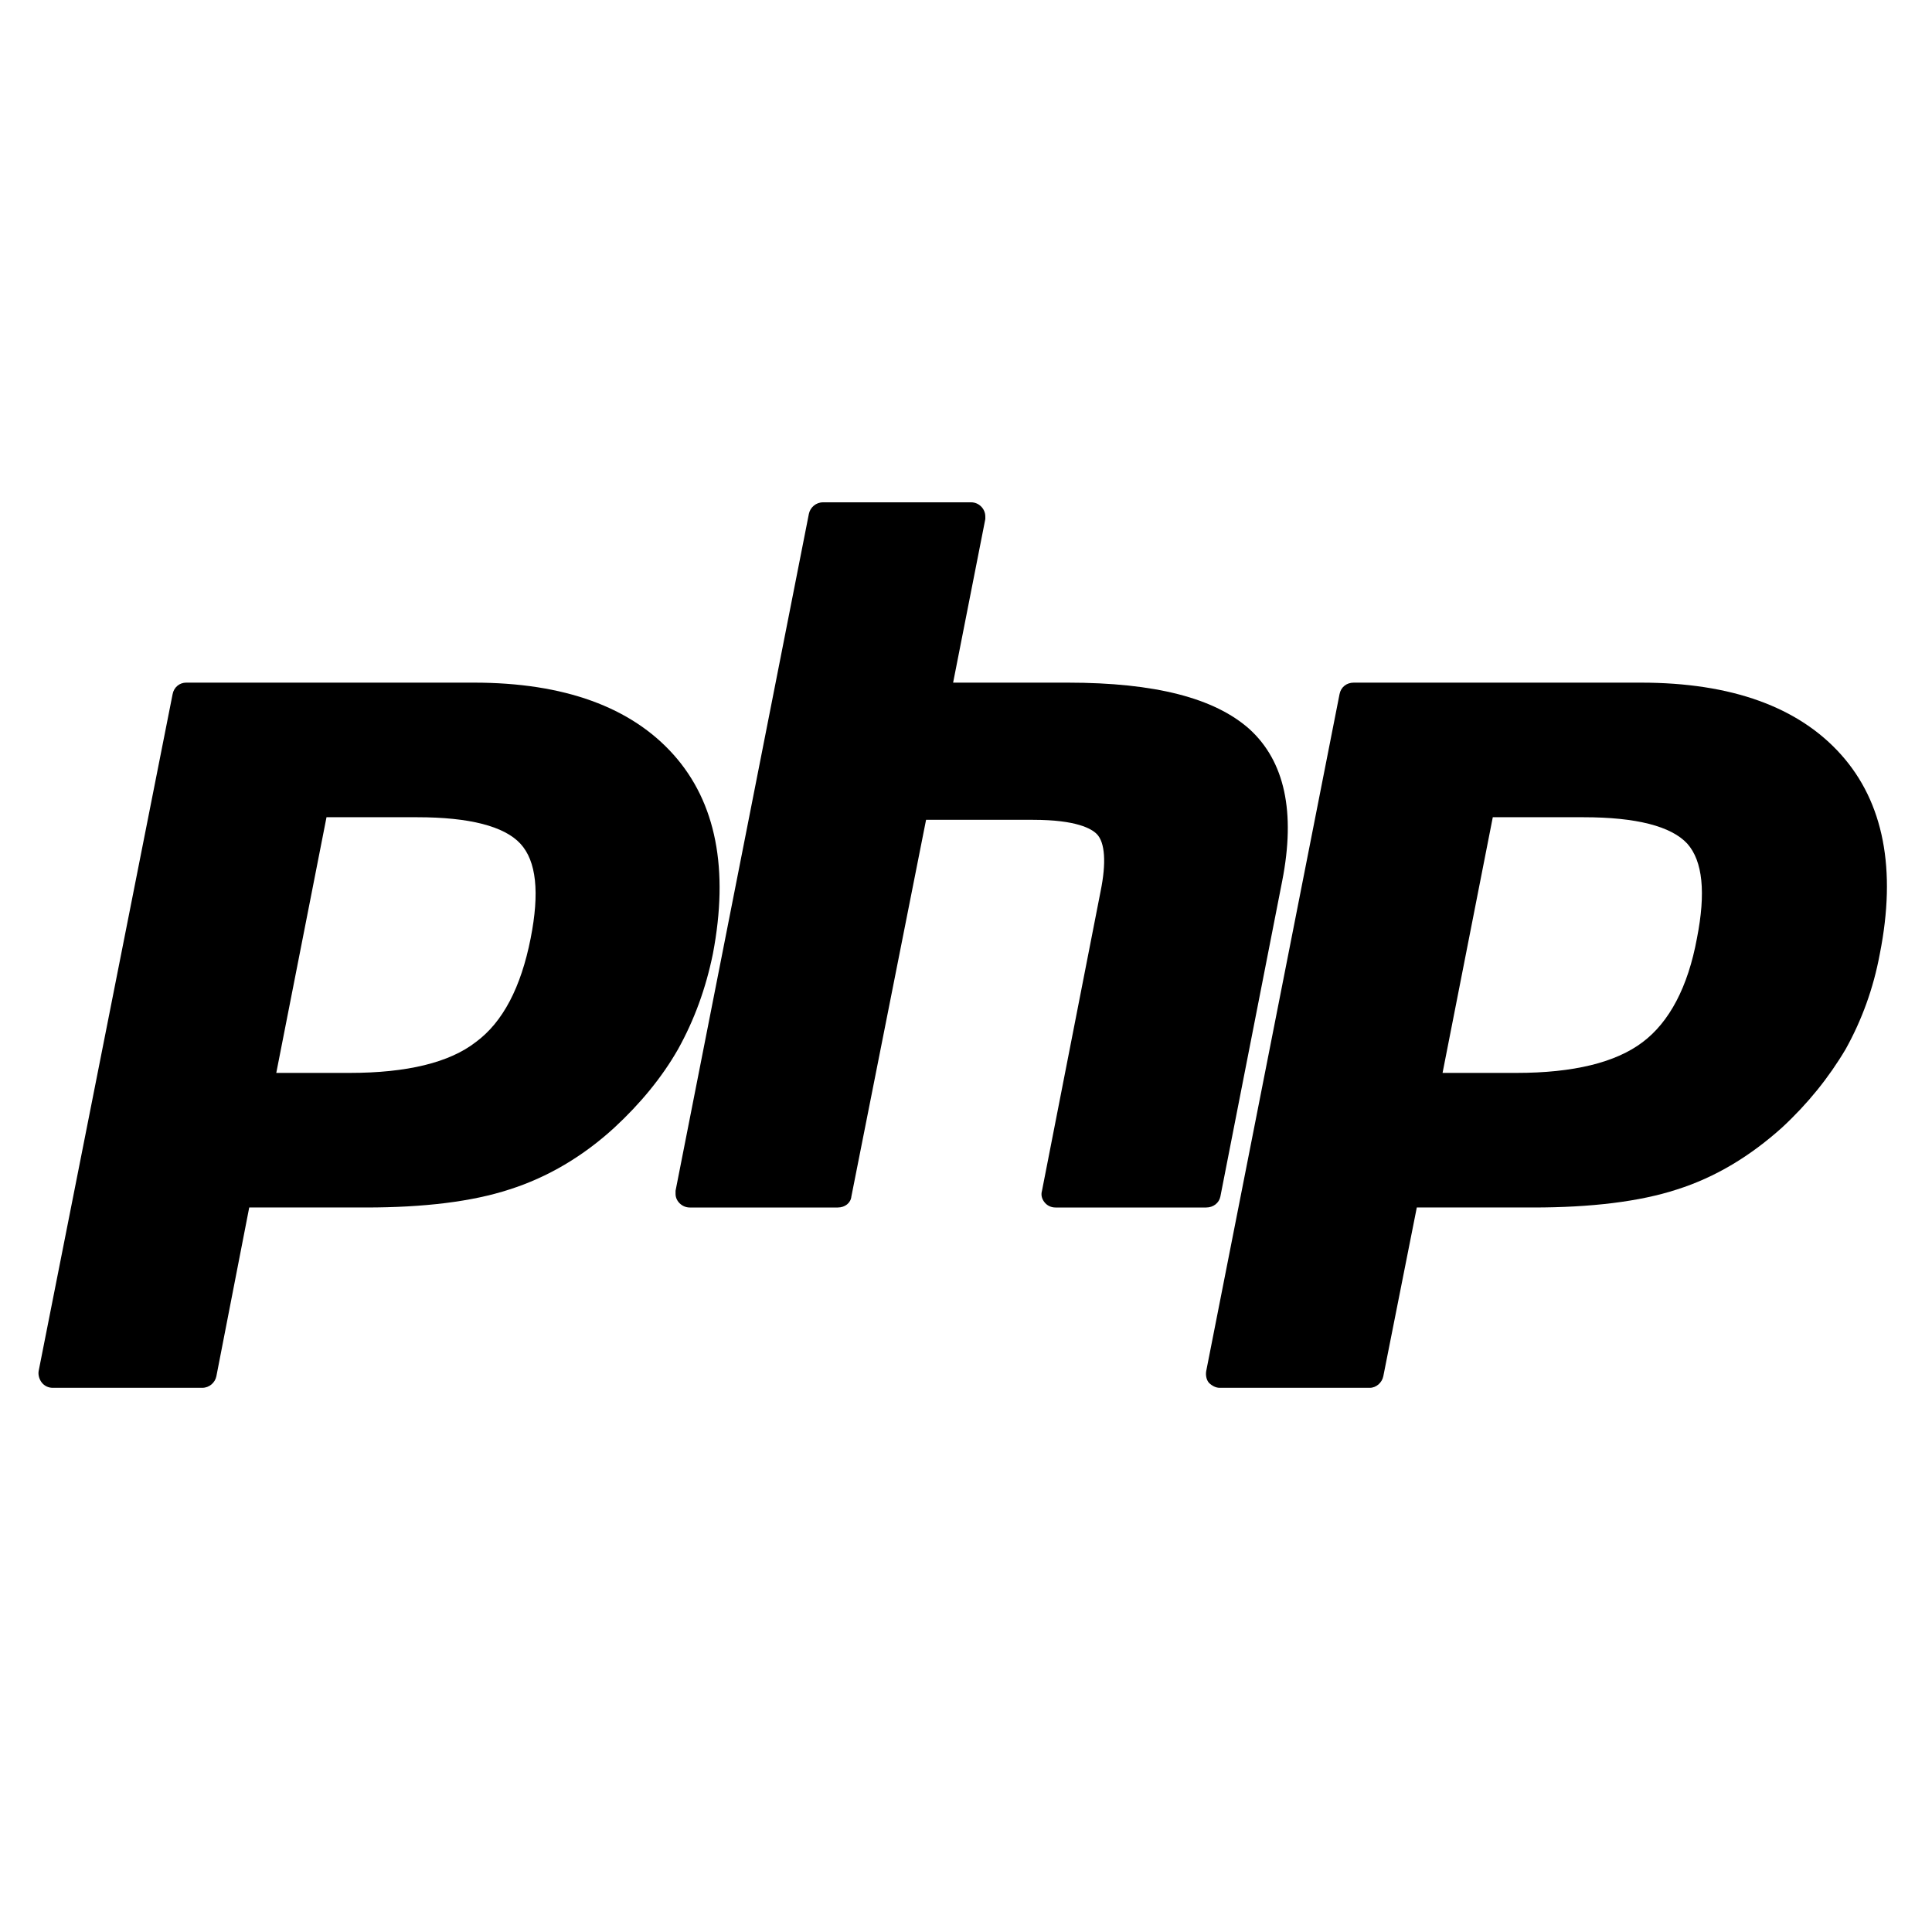
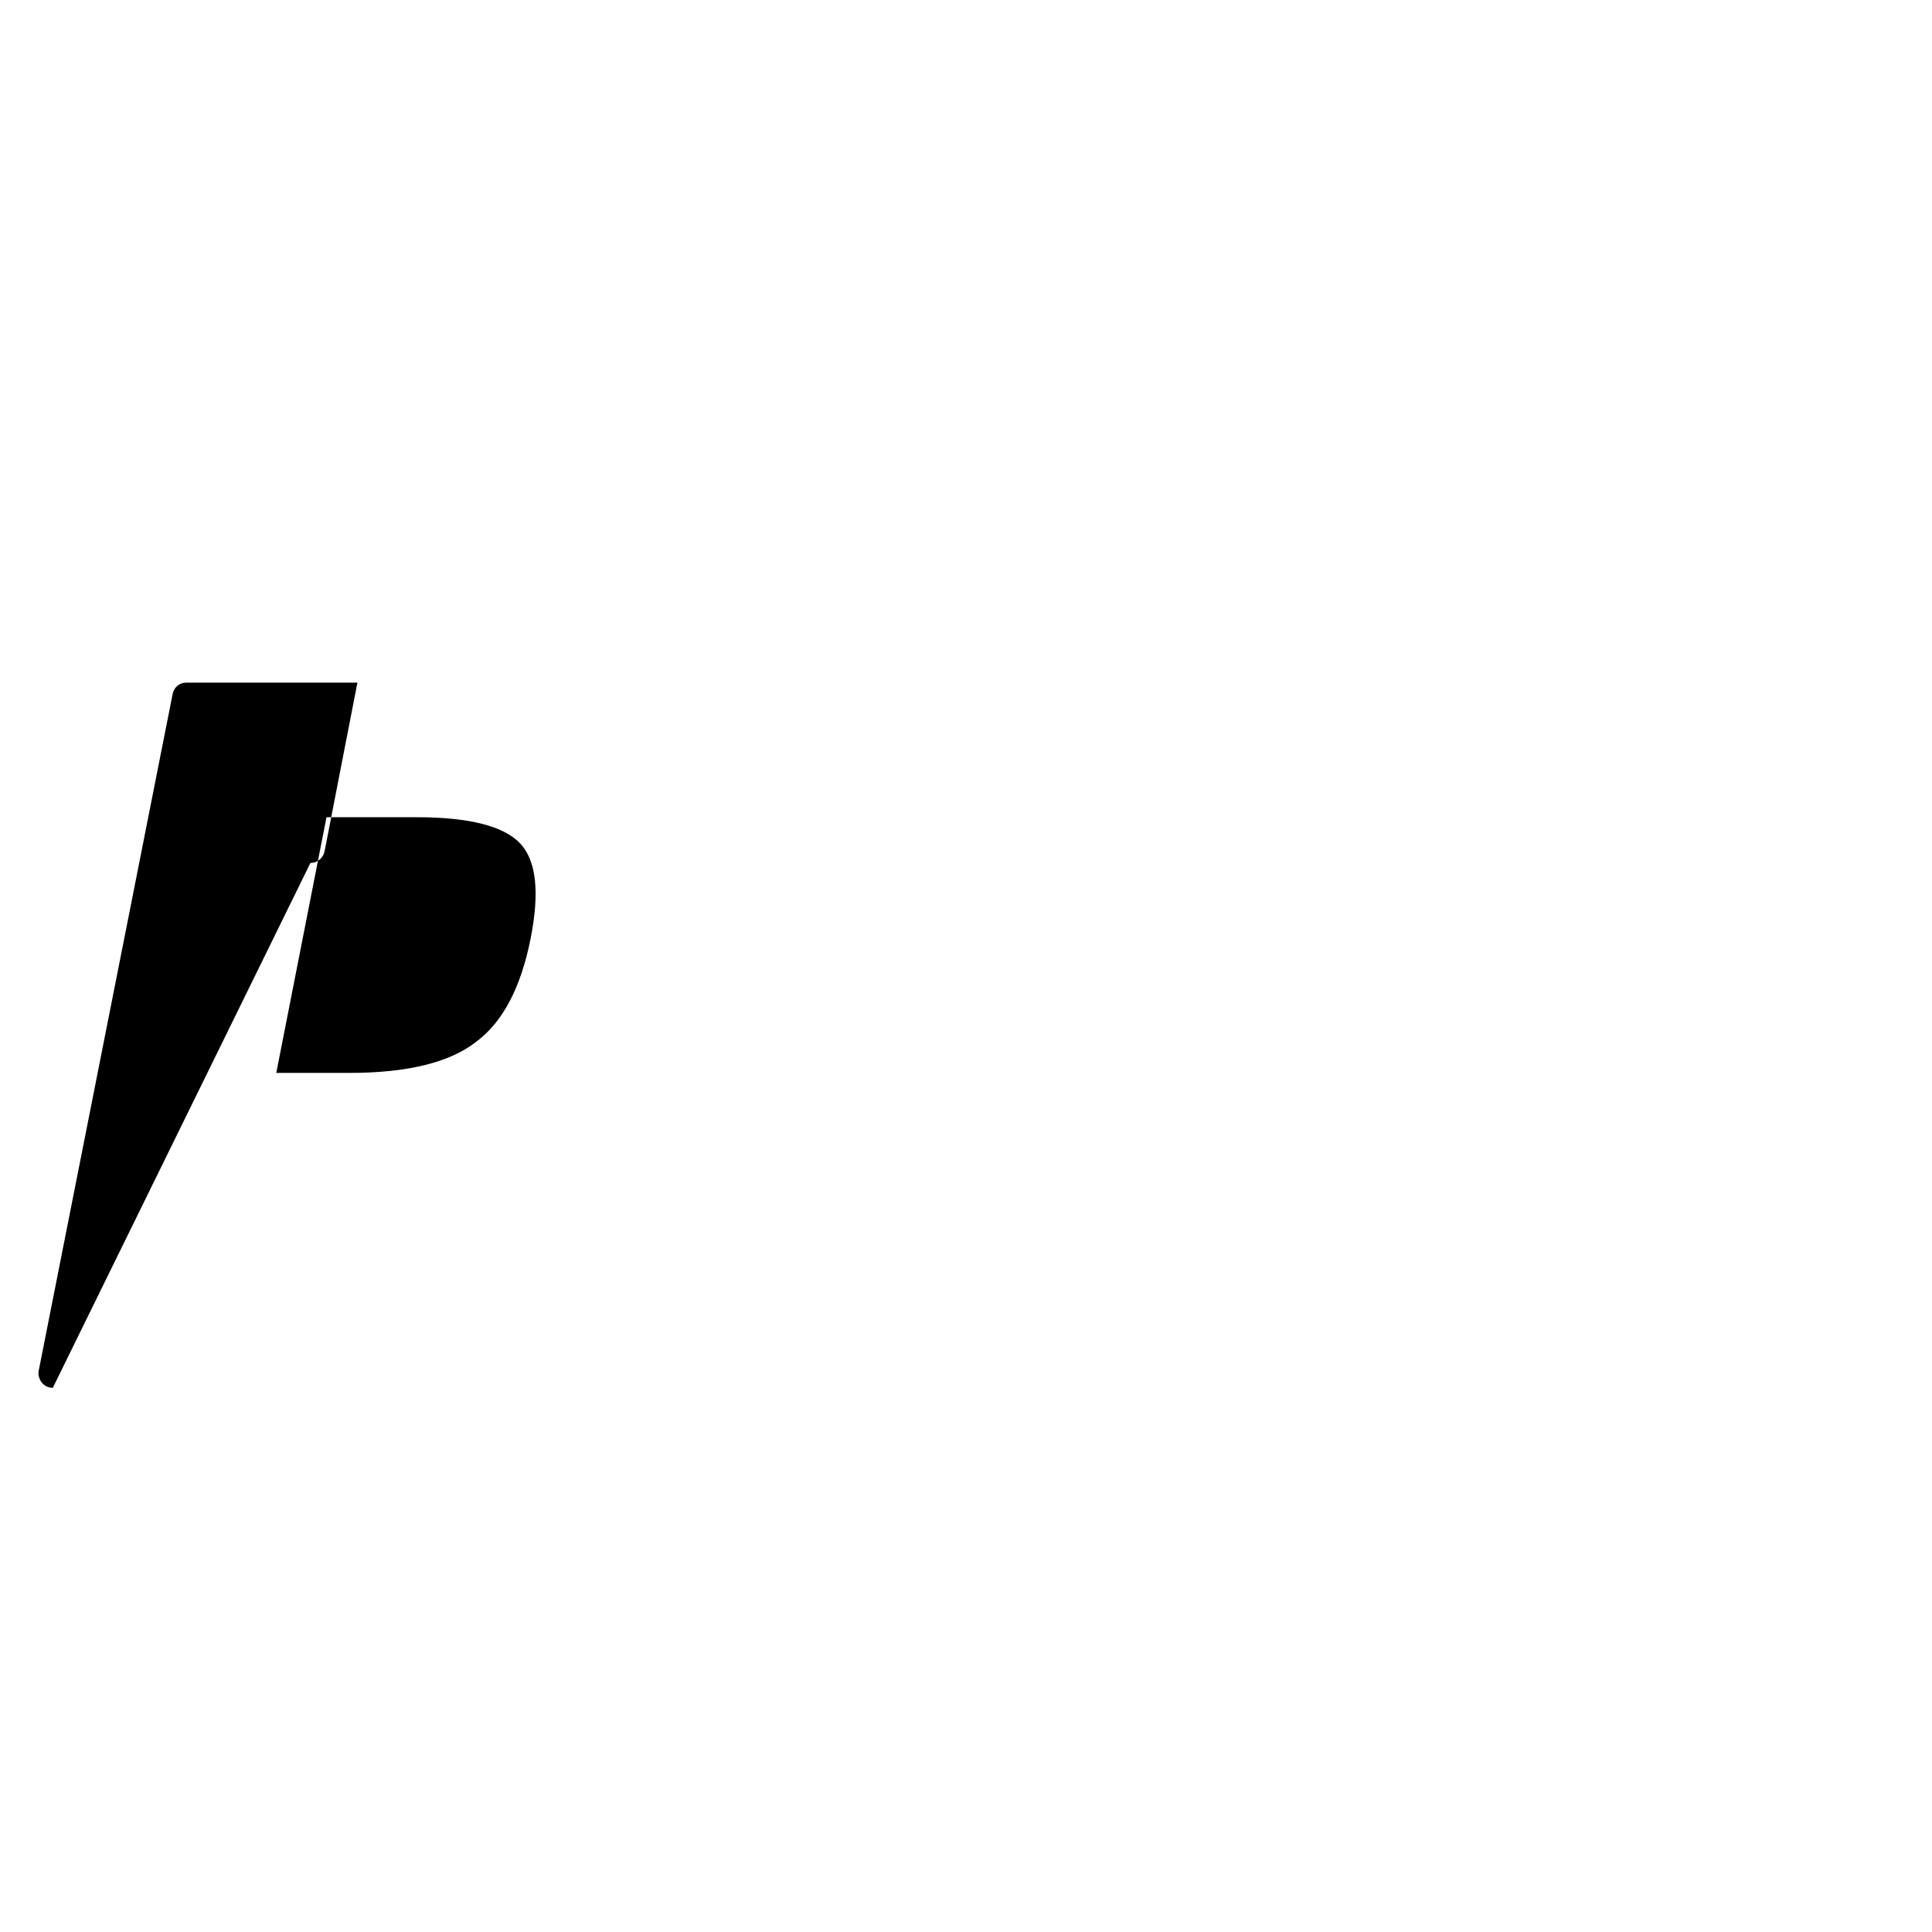
<svg xmlns="http://www.w3.org/2000/svg" version="1.2" viewBox="0 0 300 300" width="300" height="300">
  <title>technology_php-svg</title>
  <style>
		.s0 { fill: #000000 } 
	</style>
  <g id="Layer_12">
    <g id="Layer">
-       <path id="Layer" fill-rule="evenodd" class="s0" d="m8.2 215.5c-0.7 0-1.3-0.3-1.7-0.8-0.4-0.5-0.6-1.2-0.5-1.8l20.8-105.1c0.2-1.1 1.1-1.8 2.1-1.8h44.7c14 0 24.4 3.8 31 11.2 6.6 7.4 8.6 17.8 6.1 30.9-1.1 5.4-2.9 10.3-5.4 14.8-2.5 4.4-5.9 8.5-9.9 12.2-4.8 4.4-10.3 7.7-16.3 9.6-5.8 1.9-13.3 2.8-22.3 2.8h-18.1l-5.1 26.2c-0.2 1-1.1 1.8-2.2 1.8zm46.1-48.9c8.9 0 15.5-1.6 19.6-4.8 4.2-3.1 7-8.5 8.5-16.1 1.4-7.1 0.9-12-1.6-14.7-2.5-2.7-7.9-4.1-16-4.1h-14.1l-7.8 39.7z" />
-       <path id="Layer" class="s0" d="m163.9 187.5c-0.7 0-1.3-0.3-1.7-0.8-0.4-0.5-0.6-1.1-0.4-1.8l9.1-46.5c0.9-4.4 0.7-7.6-0.6-8.9-0.8-0.8-3.1-2.2-9.9-2.2h-16.6l-11.6 58.5c-0.1 1-1 1.7-2.1 1.7h-23c-1.2 0-2.2-1-2.2-2.1q0-0.3 0-0.5l20.7-105.1c0.2-1 1.1-1.8 2.2-1.8h23c1.2 0 2.2 1 2.2 2.2q0 0.2 0 0.4l-5 25.4h17.8c13.6 0 22.8 2.4 28.2 7.2 5.5 5 7.2 12.9 5.1 23.6l-9.6 49c-0.2 1-1.1 1.7-2.2 1.7z" />
-       <path id="Layer" fill-rule="evenodd" class="s0" d="m189.4 215.5c-0.6 0-1.2-0.3-1.7-0.8-0.4-0.5-0.5-1.2-0.4-1.8l20.7-105.1c0.2-1.1 1.1-1.8 2.2-1.8h44.6c14.1 0 24.5 3.8 31.1 11.2 6.6 7.4 8.6 17.8 6 30.9-1 5.4-2.8 10.3-5.3 14.8-2.6 4.4-5.9 8.5-9.9 12.2-4.9 4.4-10.3 7.7-16.3 9.6-5.8 1.9-13.4 2.8-22.3 2.8h-18.1l-5.2 26.2c-0.2 1-1.1 1.8-2.1 1.8zm46.1-48.9c8.8 0 15.4-1.6 19.6-4.8 4.1-3.1 7-8.5 8.4-16.1 1.4-7.1 0.9-12-1.5-14.7-2.5-2.7-7.9-4.1-16.1-4.1h-14.1l-7.8 39.7z" />
+       <path id="Layer" fill-rule="evenodd" class="s0" d="m8.2 215.5c-0.7 0-1.3-0.3-1.7-0.8-0.4-0.5-0.6-1.2-0.5-1.8l20.8-105.1c0.2-1.1 1.1-1.8 2.1-1.8h44.7h-18.1l-5.1 26.2c-0.2 1-1.1 1.8-2.2 1.8zm46.1-48.9c8.9 0 15.5-1.6 19.6-4.8 4.2-3.1 7-8.5 8.5-16.1 1.4-7.1 0.9-12-1.6-14.7-2.5-2.7-7.9-4.1-16-4.1h-14.1l-7.8 39.7z" />
    </g>
  </g>
</svg>